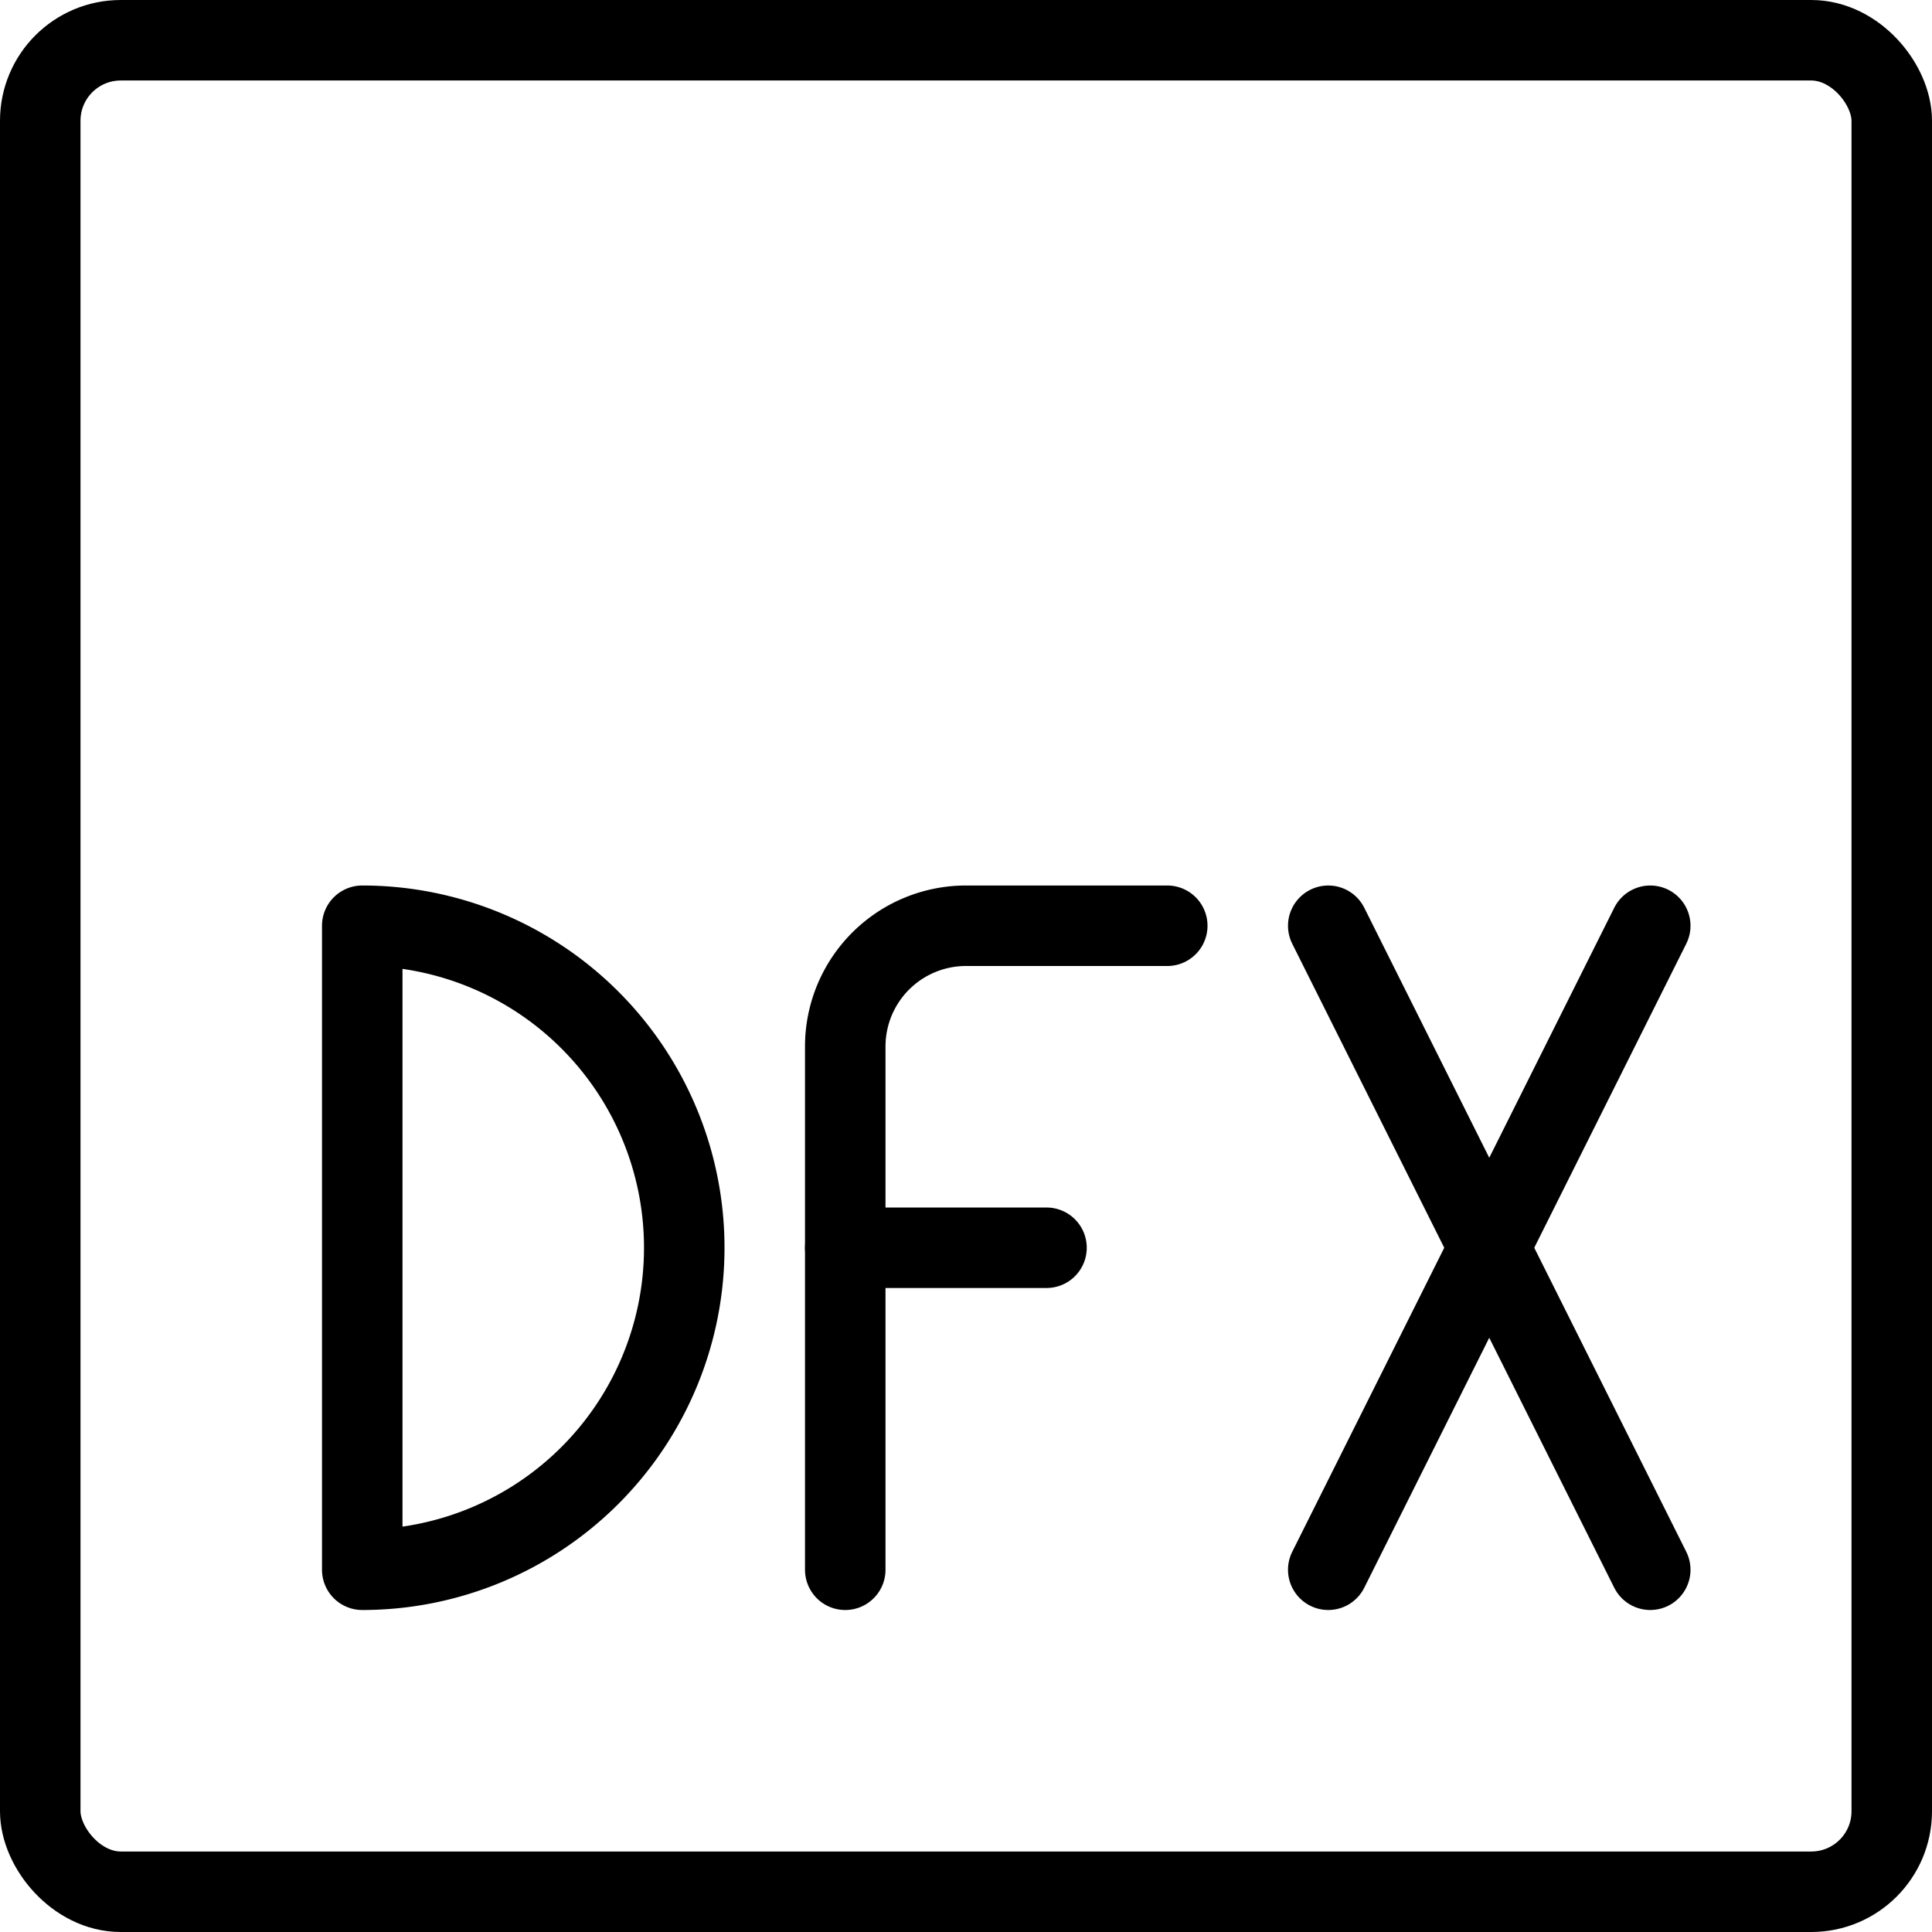
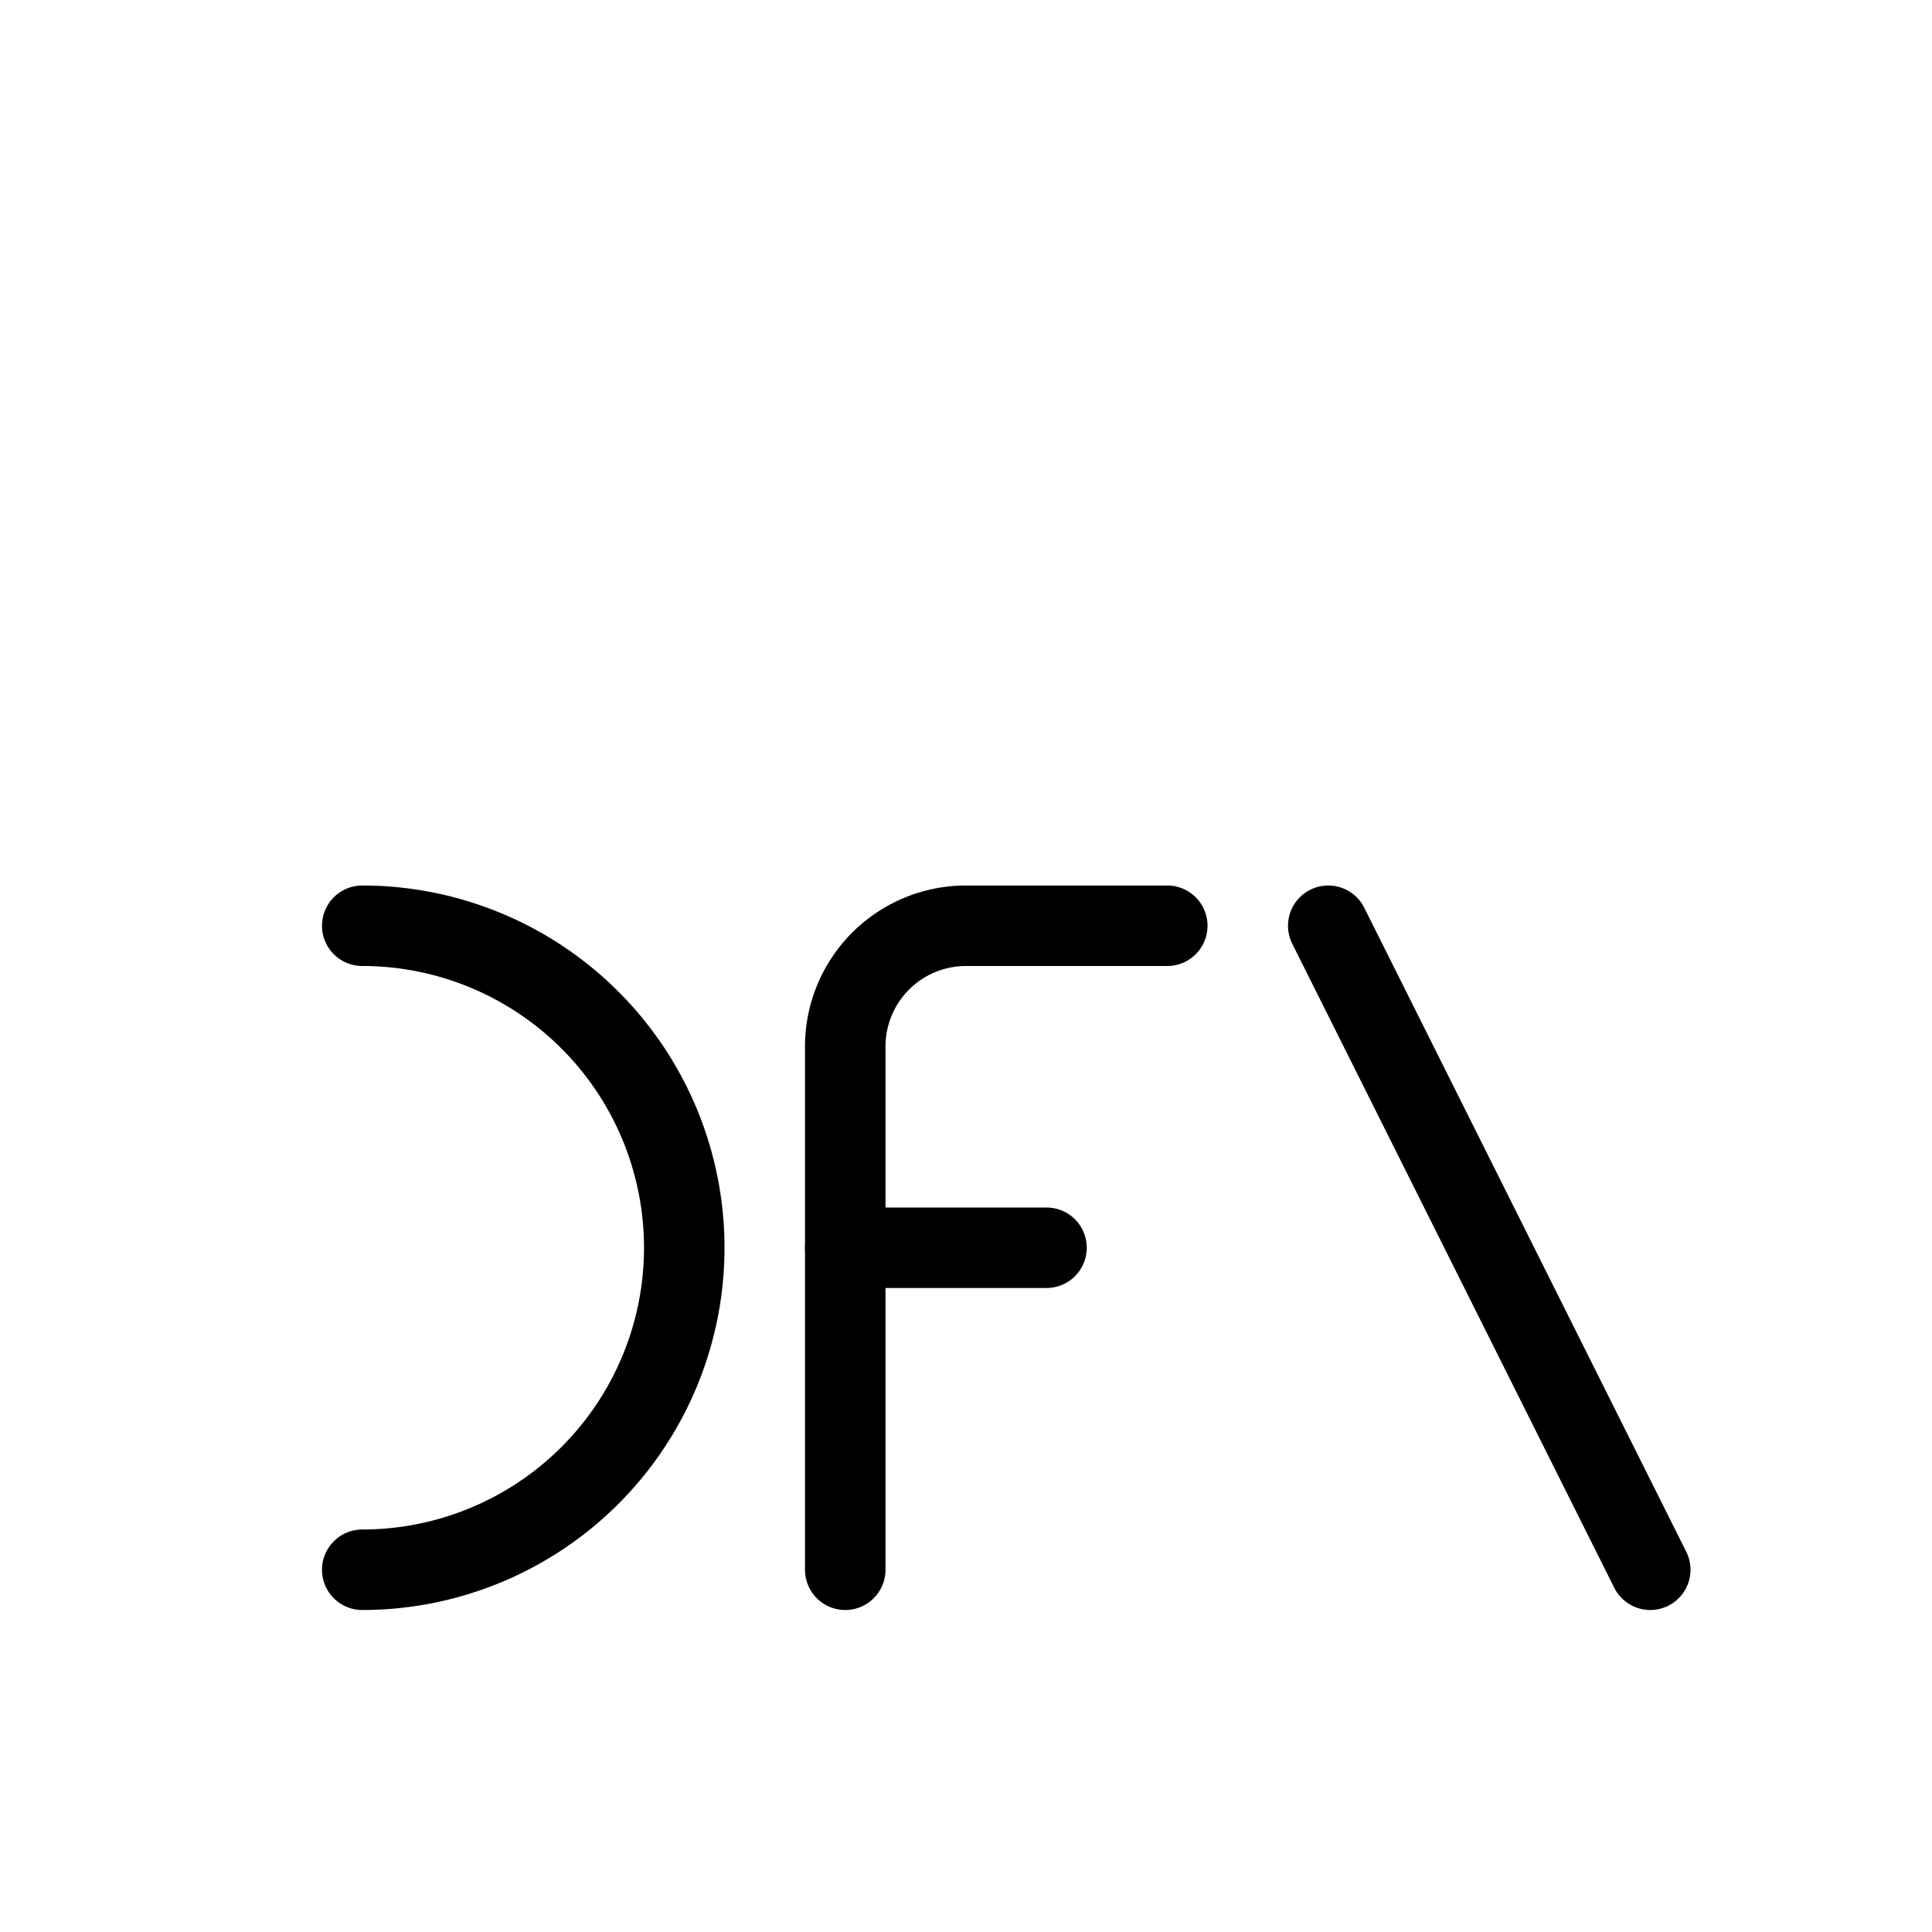
<svg xmlns="http://www.w3.org/2000/svg" viewBox="0 0 24 24">
  <g transform="matrix(1,0,0,1,0,0)">
    <defs>
      <style>.a{fill:none;stroke:#000000;stroke-linecap:round;stroke-linejoin:round;}</style>
    </defs>
    <title>design-document-dxf-1</title>
-     <rect class="a" x="0.5" y="0.5" width="23" height="23" rx="1" ry="1" />
-     <path class="a" d="M4.5,11.5a4,4,0,0,1,0,8Z" />
+     <path class="a" d="M4.5,11.5a4,4,0,0,1,0,8" />
    <path class="a" d="M10.5,19.5V13A1.5,1.5,0,0,1,12,11.5h2.5" />
    <line class="a" x1="10.5" y1="15.5" x2="13" y2="15.5" />
-     <line class="a" x1="16.5" y1="19.5" x2="20.5" y2="11.5" />
    <line class="a" x1="20.5" y1="19.5" x2="16.5" y2="11.5" />
  </g>
</svg>